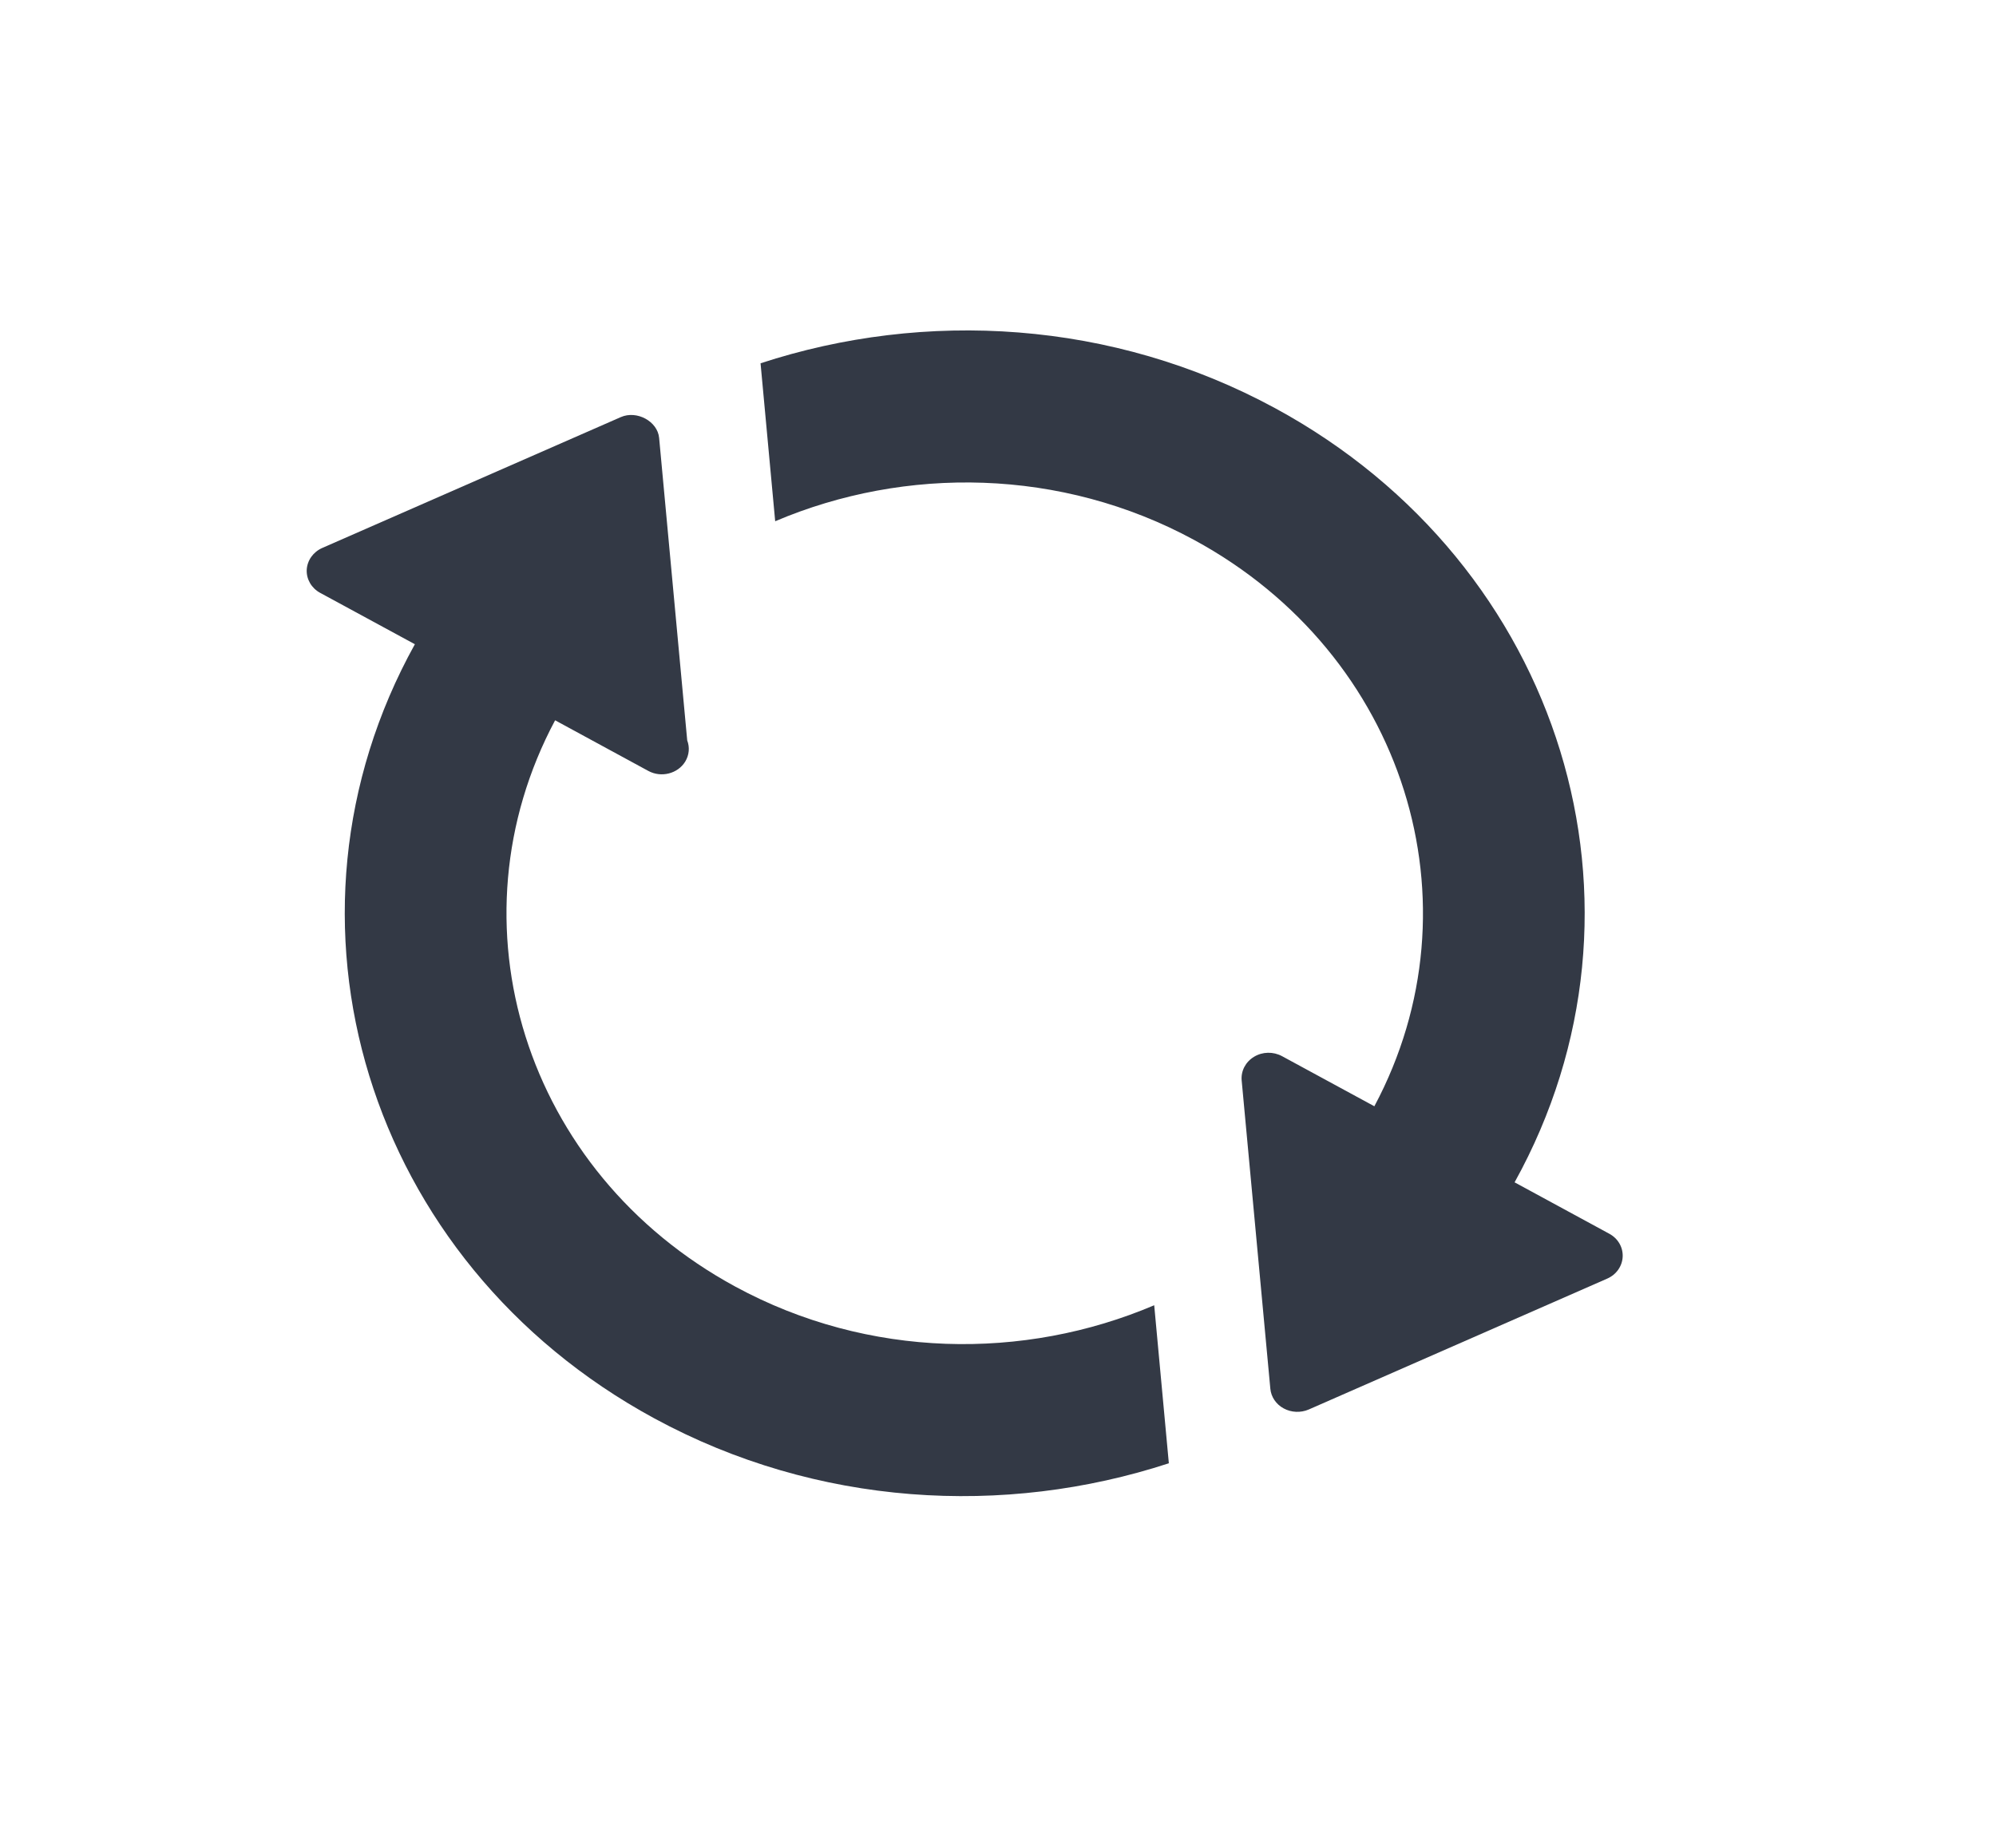
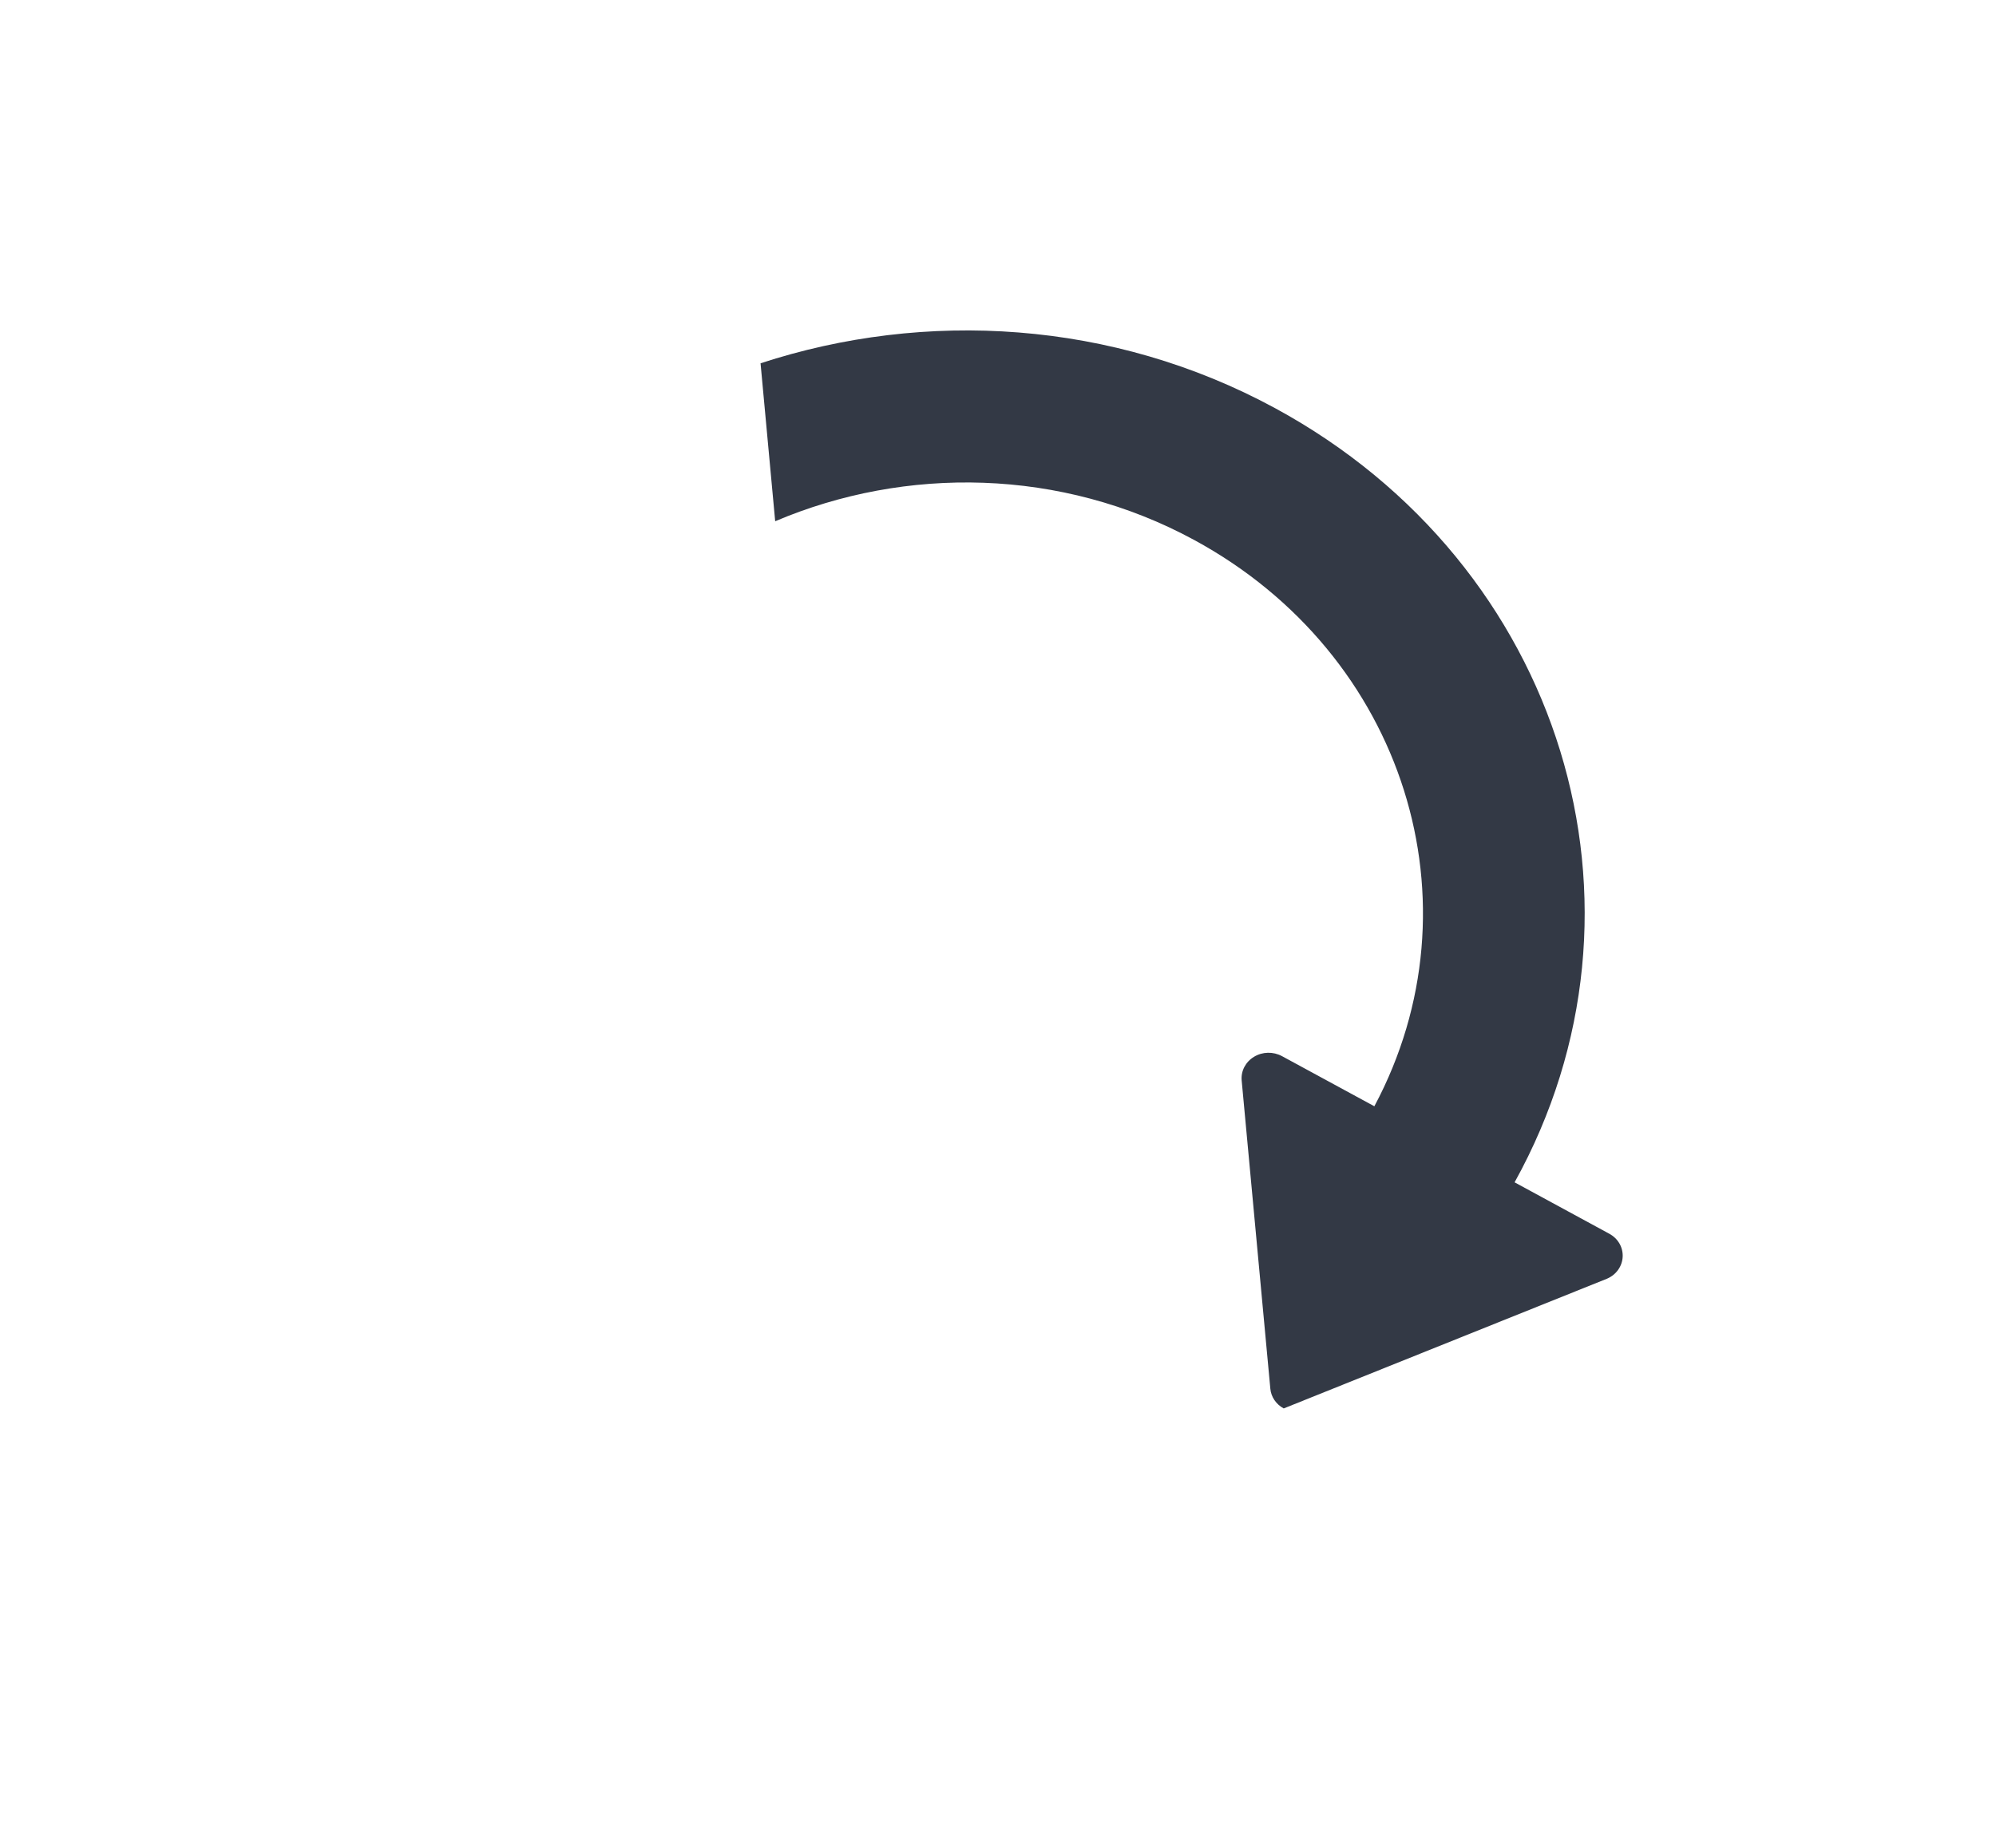
<svg xmlns="http://www.w3.org/2000/svg" width="27" height="25" viewBox="0 0 27 25" fill="none">
-   <path d="M21.95 17.003C21.956 16.875 21.887 16.755 21.768 16.691L20.488 15.996C22.55 12.275 21.15 7.64 17.248 5.522C15.051 4.33 12.514 4.186 10.288 4.915L10.486 7.052C12.248 6.303 14.354 6.329 16.153 7.305C19.009 8.855 20.052 12.23 18.591 14.967L17.342 14.289C17.223 14.225 17.078 14.228 16.964 14.297C16.849 14.366 16.785 14.489 16.796 14.616L17.184 18.789C17.194 18.899 17.262 19 17.365 19.055C17.468 19.111 17.594 19.116 17.702 19.07L21.74 17.299C21.864 17.245 21.944 17.131 21.95 17.003Z" fill="#333945" />
-   <path d="M9.947 17.407C7.09 15.857 6.048 12.482 7.509 9.745L8.757 10.423C8.762 10.425 8.766 10.427 8.77 10.43C8.944 10.525 9.168 10.468 9.269 10.304C9.324 10.213 9.331 10.109 9.296 10.017L8.916 5.924C8.895 5.7 8.614 5.548 8.398 5.643L4.36 7.413C4.236 7.468 4.156 7.581 4.149 7.71C4.144 7.837 4.213 7.957 4.331 8.021L5.612 8.716C3.55 12.436 4.949 17.072 8.852 19.19C11.049 20.383 13.585 20.525 15.811 19.797L15.613 17.659C13.851 18.409 11.746 18.384 9.947 17.407Z" fill="#333945" />
+   <path d="M21.95 17.003C21.956 16.875 21.887 16.755 21.768 16.691L20.488 15.996C22.55 12.275 21.15 7.64 17.248 5.522C15.051 4.33 12.514 4.186 10.288 4.915L10.486 7.052C12.248 6.303 14.354 6.329 16.153 7.305C19.009 8.855 20.052 12.23 18.591 14.967L17.342 14.289C17.223 14.225 17.078 14.228 16.964 14.297C16.849 14.366 16.785 14.489 16.796 14.616L17.184 18.789C17.194 18.899 17.262 19 17.365 19.055L21.74 17.299C21.864 17.245 21.944 17.131 21.95 17.003Z" fill="#333945" />
</svg>